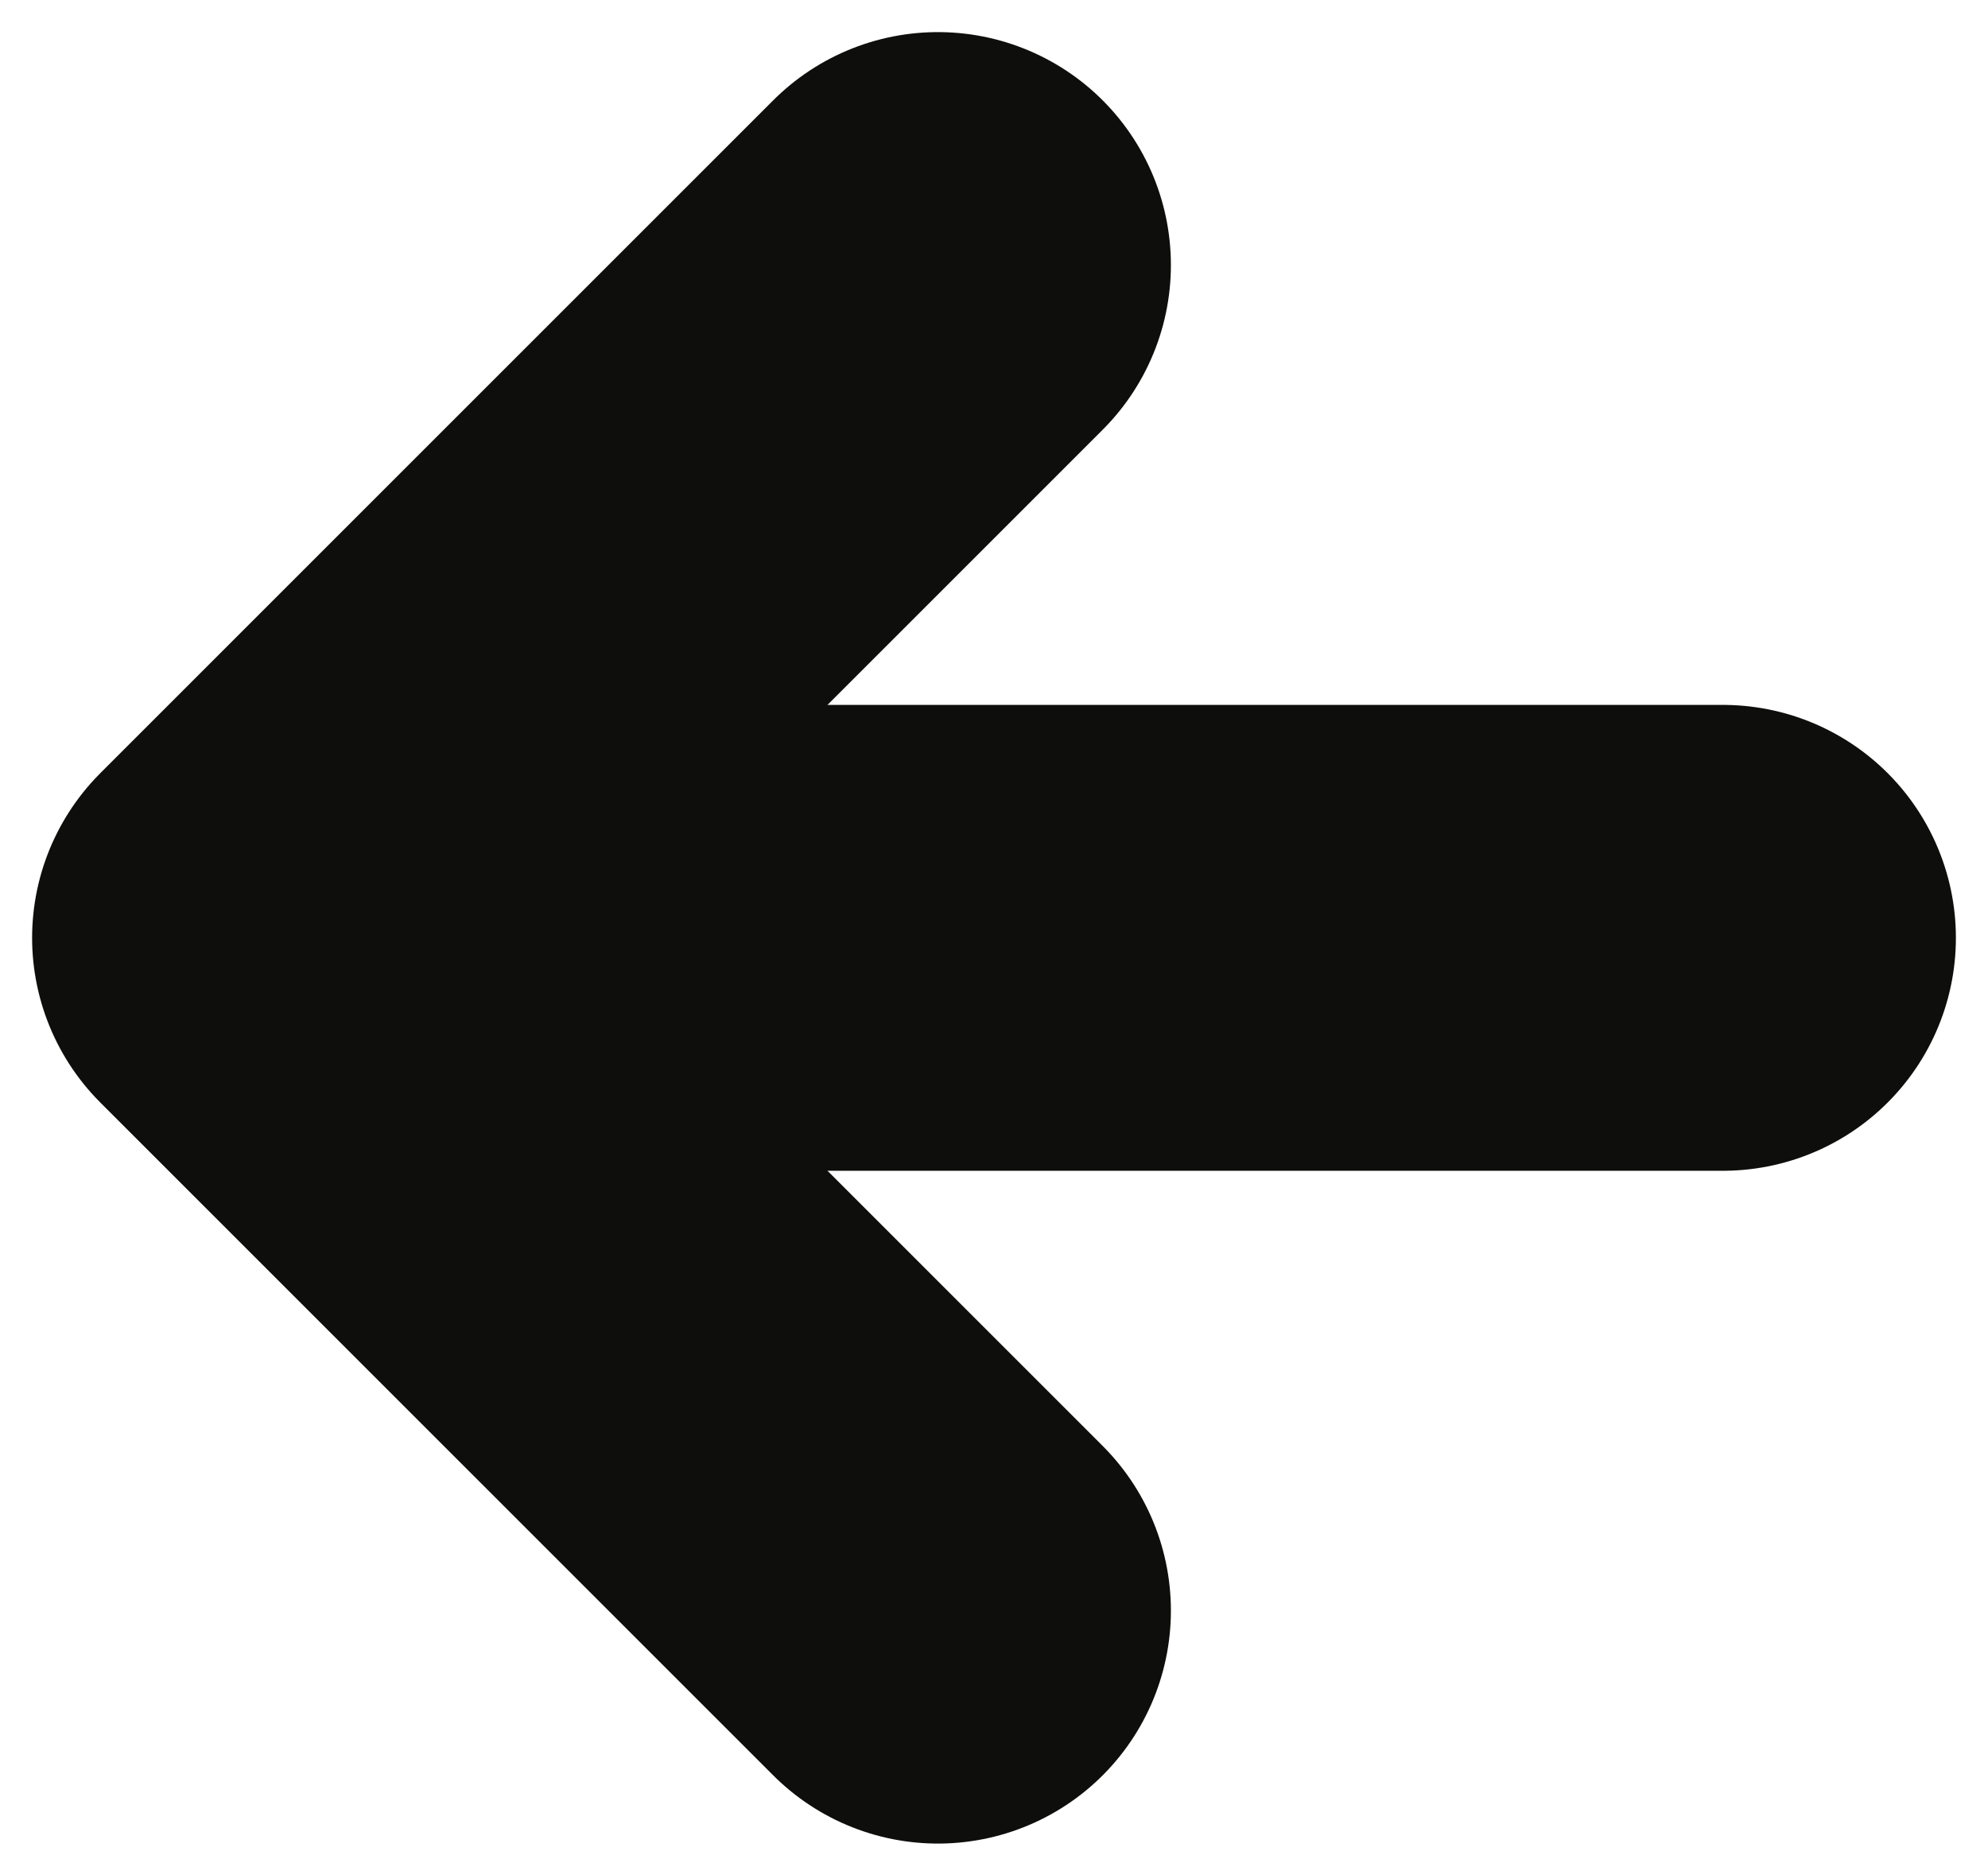
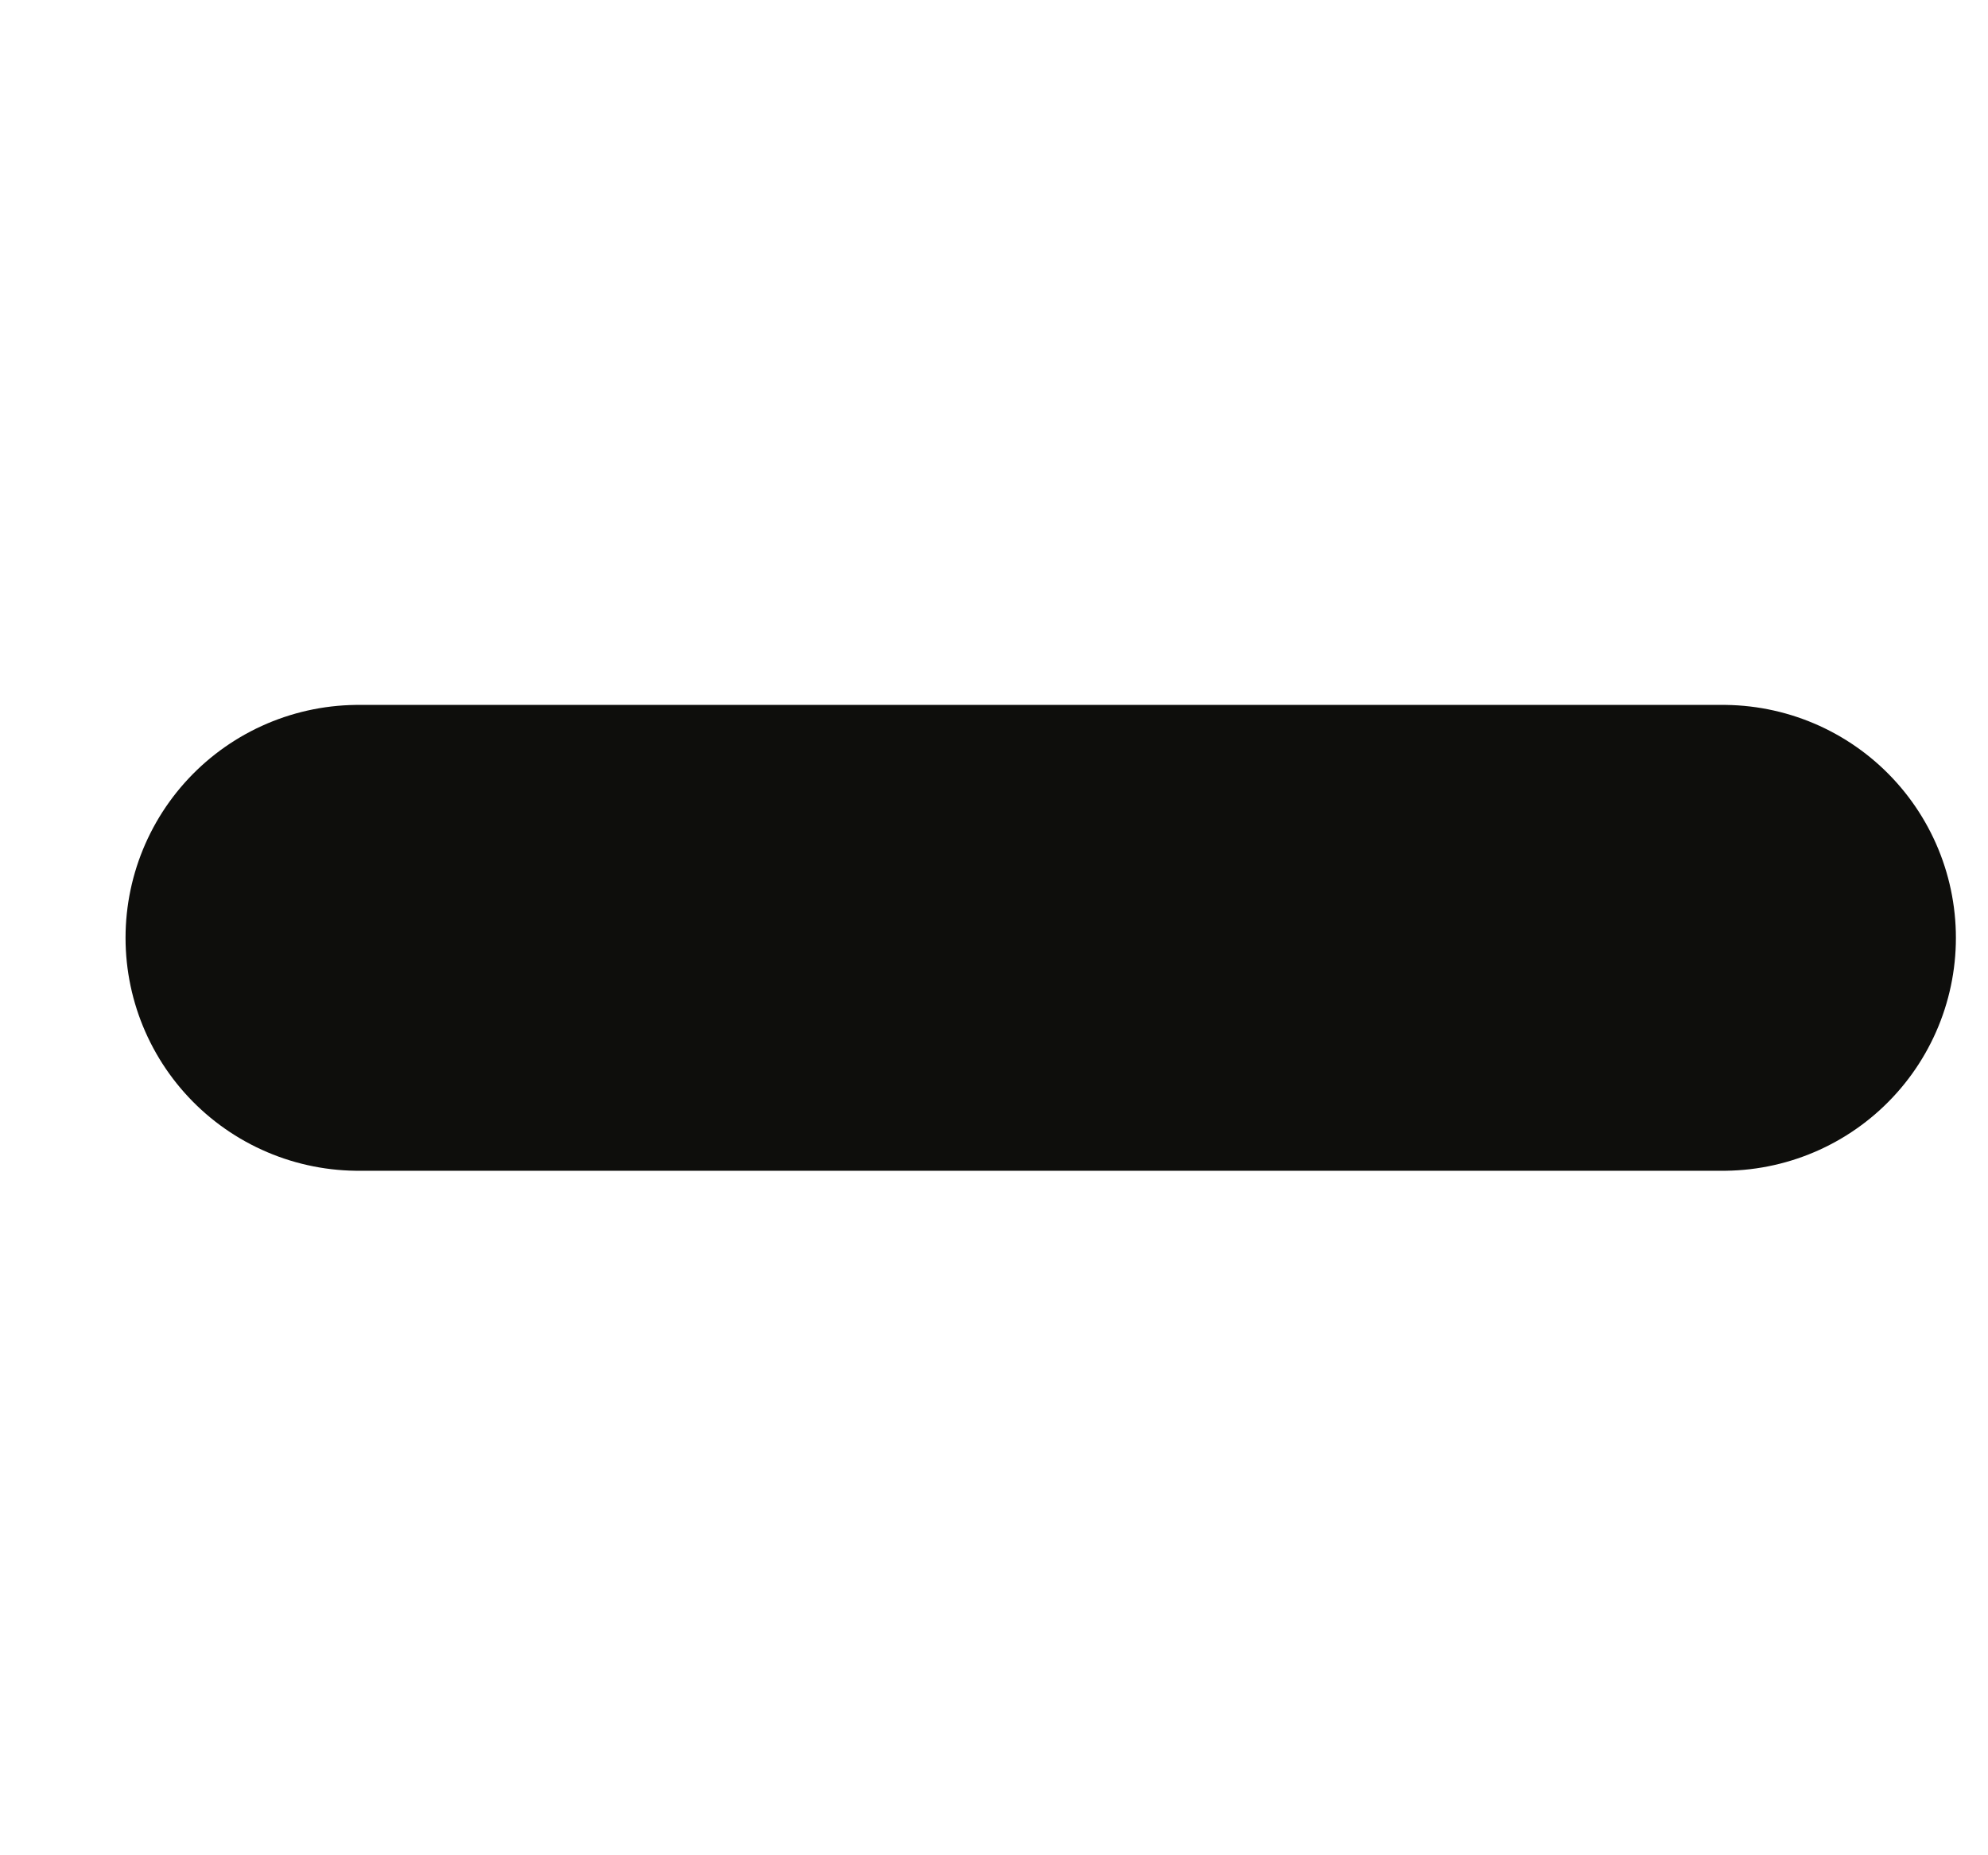
<svg xmlns="http://www.w3.org/2000/svg" width="30" height="28" viewBox="0 0 30 28" fill="none">
-   <path d="M14.154 24.308L4 14.154L14.154 4" stroke="#0E0E0C" stroke-width="7.031" stroke-linecap="round" stroke-linejoin="round" />
  <path d="M5.41 14.154H26" stroke="#0E0E0C" stroke-width="7.031" stroke-linecap="round" stroke-linejoin="round" />
</svg>